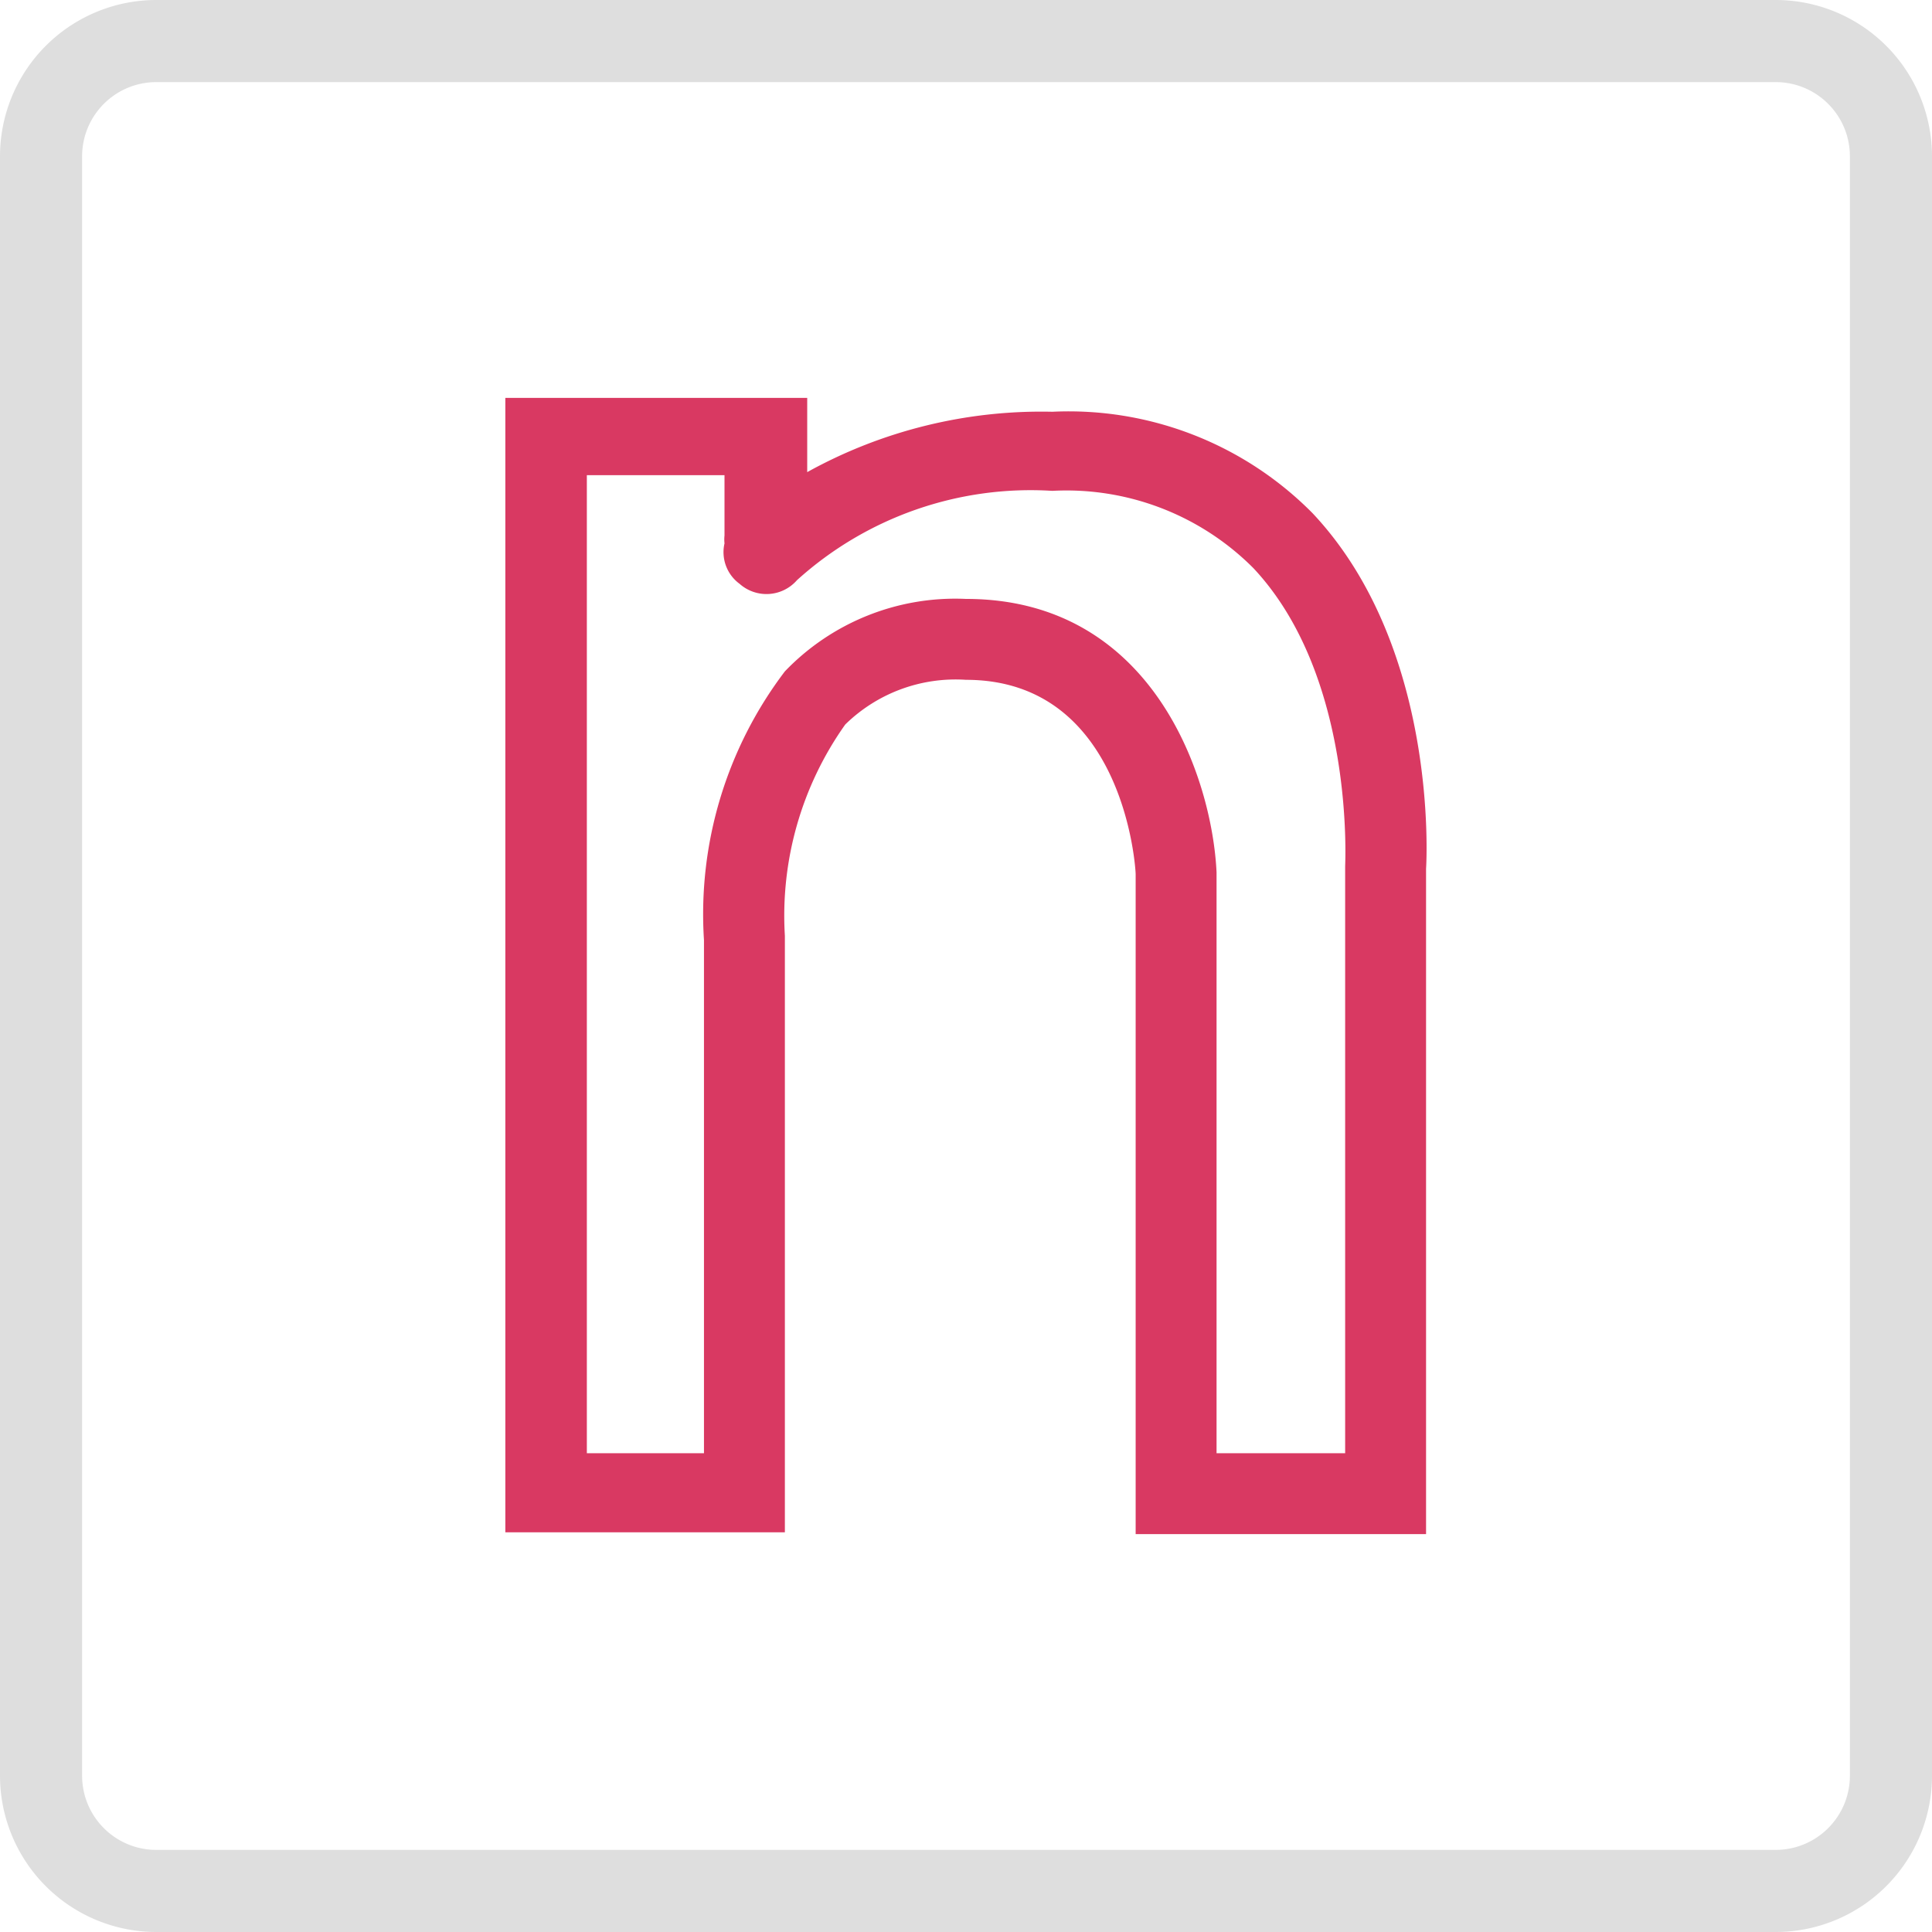
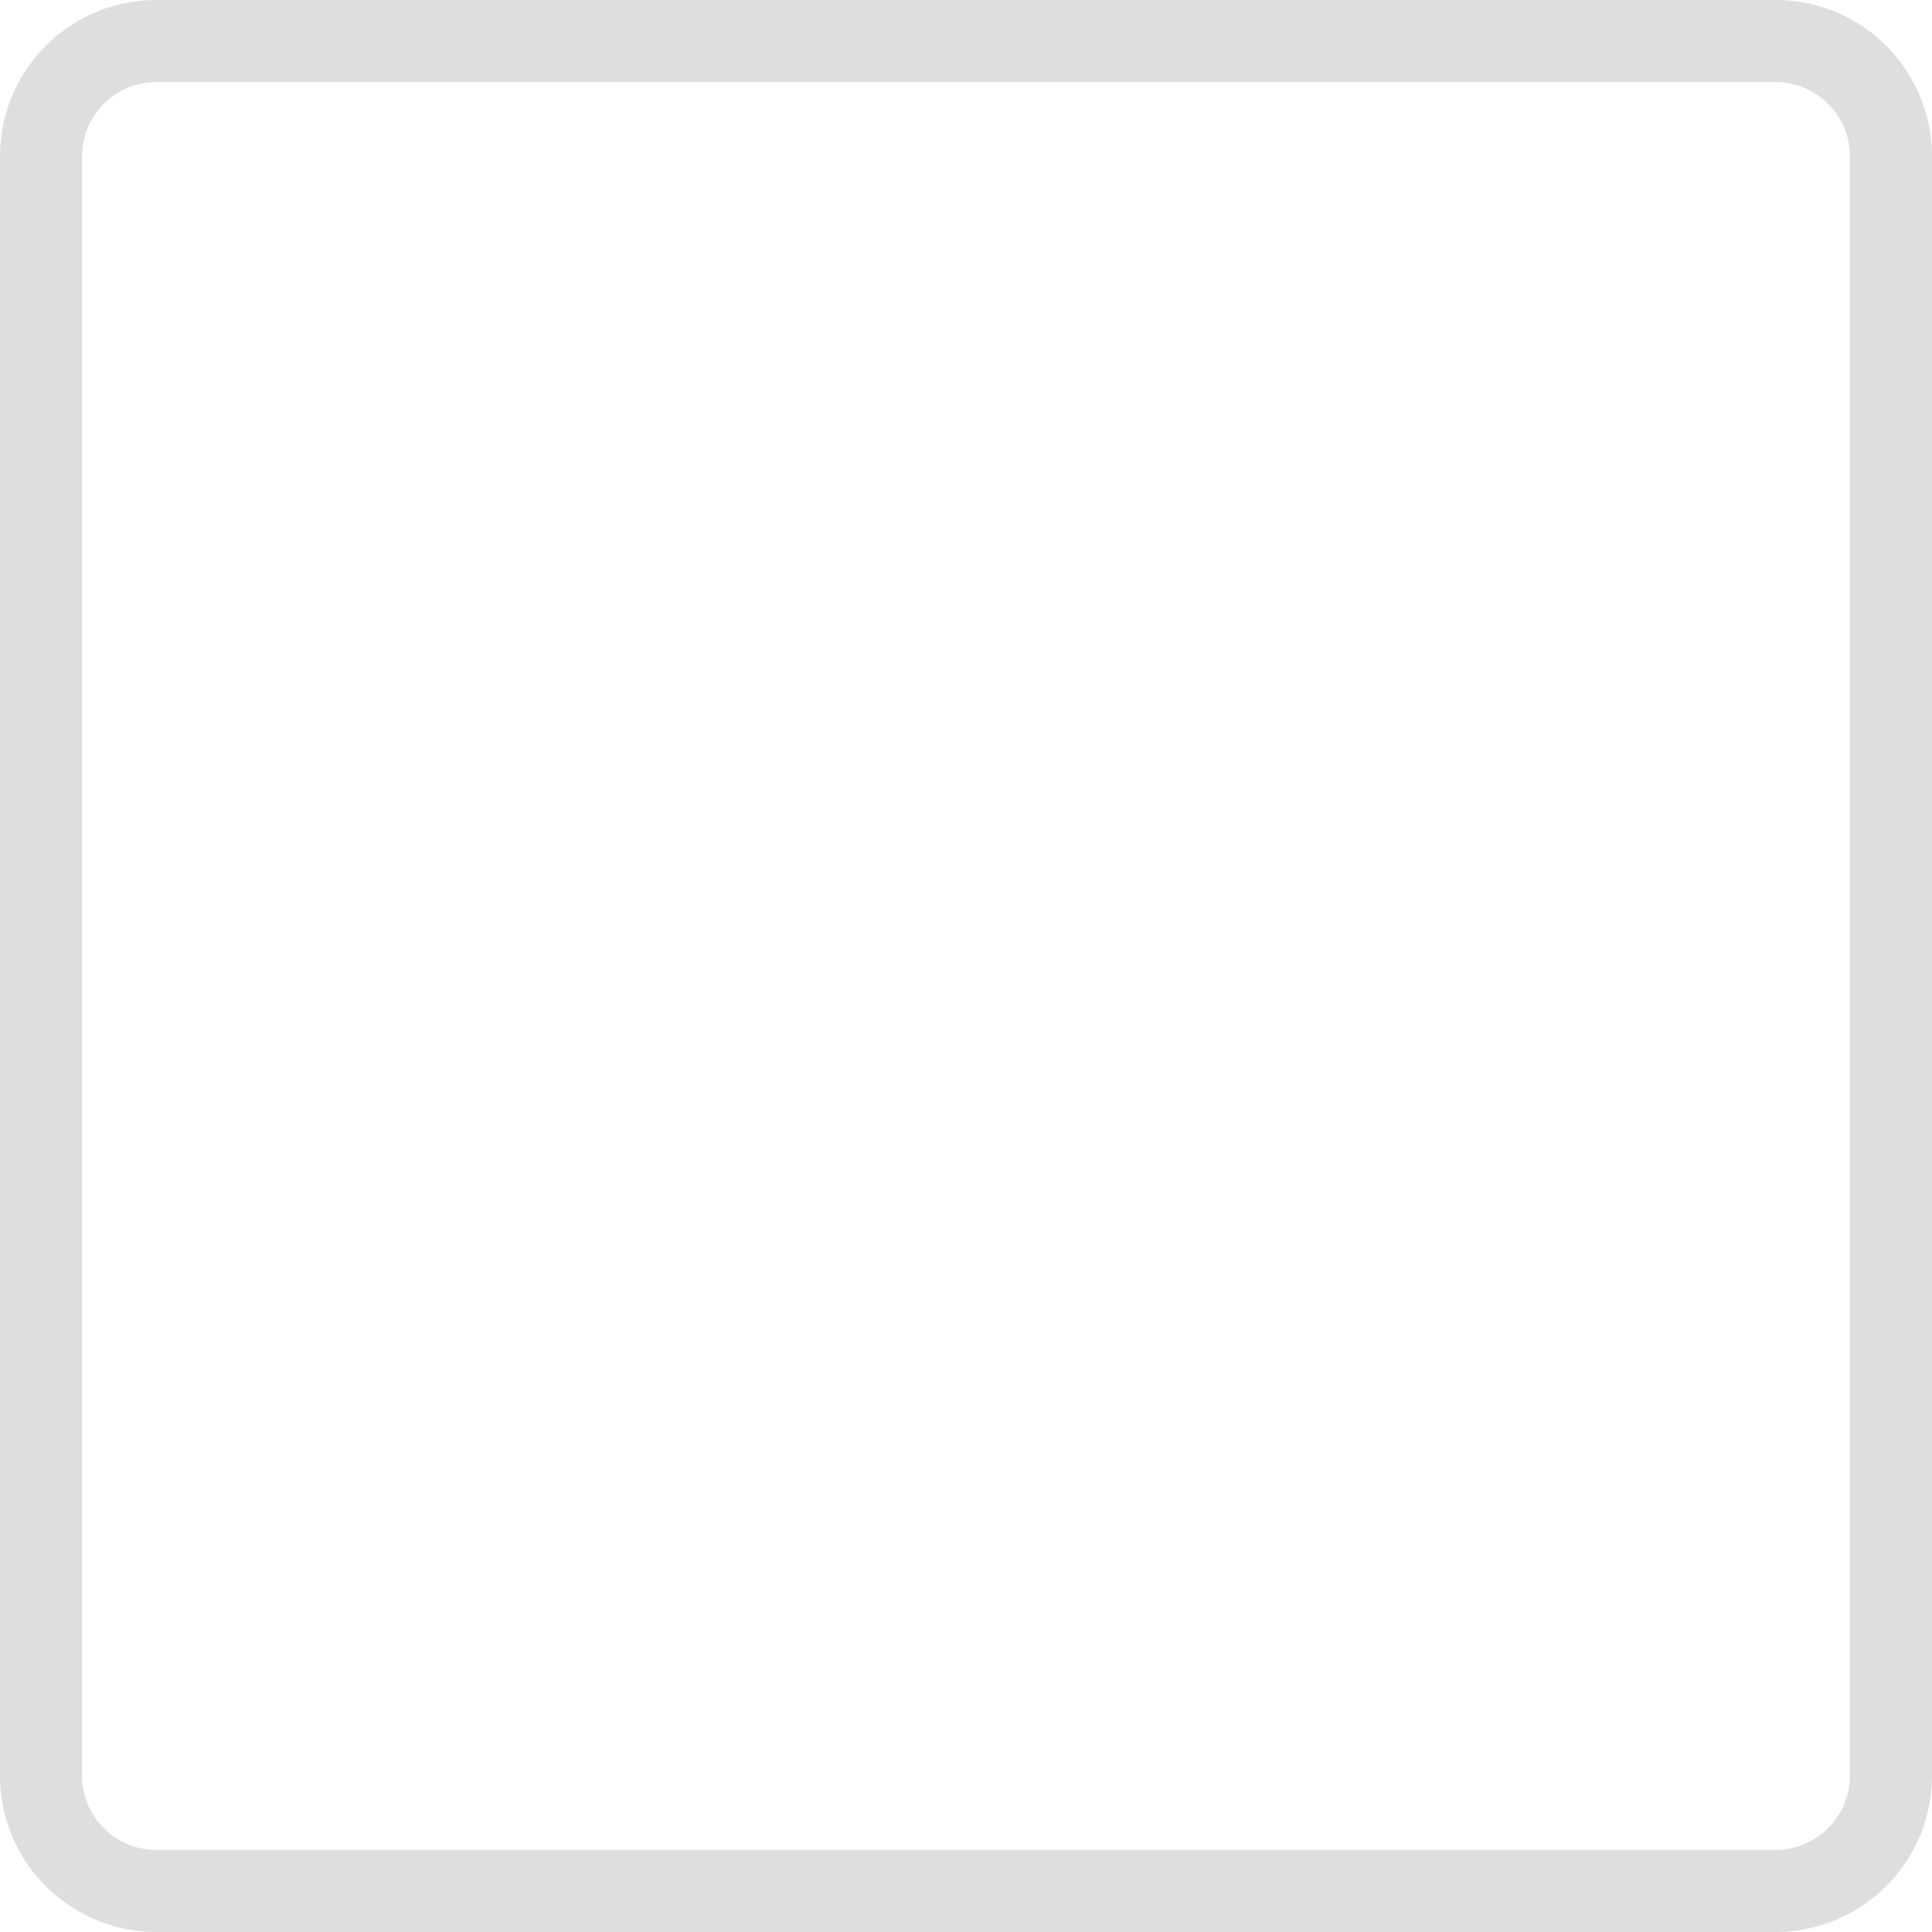
<svg xmlns="http://www.w3.org/2000/svg" width="32" height="32">
  <g fill-rule="nonzero" fill="none">
    <path d="M29.41 32H2.59A2.59 2.59 0 010 29.41V2.59A2.59 2.59 0 012.59 0h26.82A2.59 2.59 0 0132 2.59v26.82A2.59 2.59 0 0129.41 32zM2.59 1.36c-.68 0-1.23.55-1.23 1.23v26.82c0 .68.55 1.23 1.23 1.23h26.82c.68 0 1.23-.55 1.23-1.23V2.59c0-.68-.55-1.23-1.23-1.23H2.59z" fill="#DEDEDE" />
-     <path d="M23.62 25.41h-4.81V14.48c0-.1-.19-3.22-2.81-3.22a2.61 2.61 0 00-2 .74 5.47 5.47 0 00-1 3.5v9.88H8.37V6.59h5v1.23a8 8 0 014.06-1 5.68 5.68 0 014.31 1.68c2.08 2.21 1.89 5.74 1.88 5.89v11.02zm-3.47-1.34h2.13v-9.72c0-.07.16-3.15-1.52-4.94a4.37 4.37 0 00-3.33-1.28 5.77 5.77 0 00-4.23 1.48.67.67 0 01-.95.06A.65.65 0 0112 9a.59.59 0 010-.13v-1H9.72v16.2h1.94v-8.5A6.65 6.65 0 0113 11.12a3.91 3.91 0 013-1.2c3.12 0 4.08 3 4.15 4.53v9.62z" fill="url(#paint2)" />
  </g>
  <defs>
    <linearGradient id="paint2" gradientUnits="userSpaceOnUse">
      <stop stop-color="#7B3CA8" />
      <stop offset="0" stop-color="#D93962" />
    </linearGradient>
  </defs>
</svg>